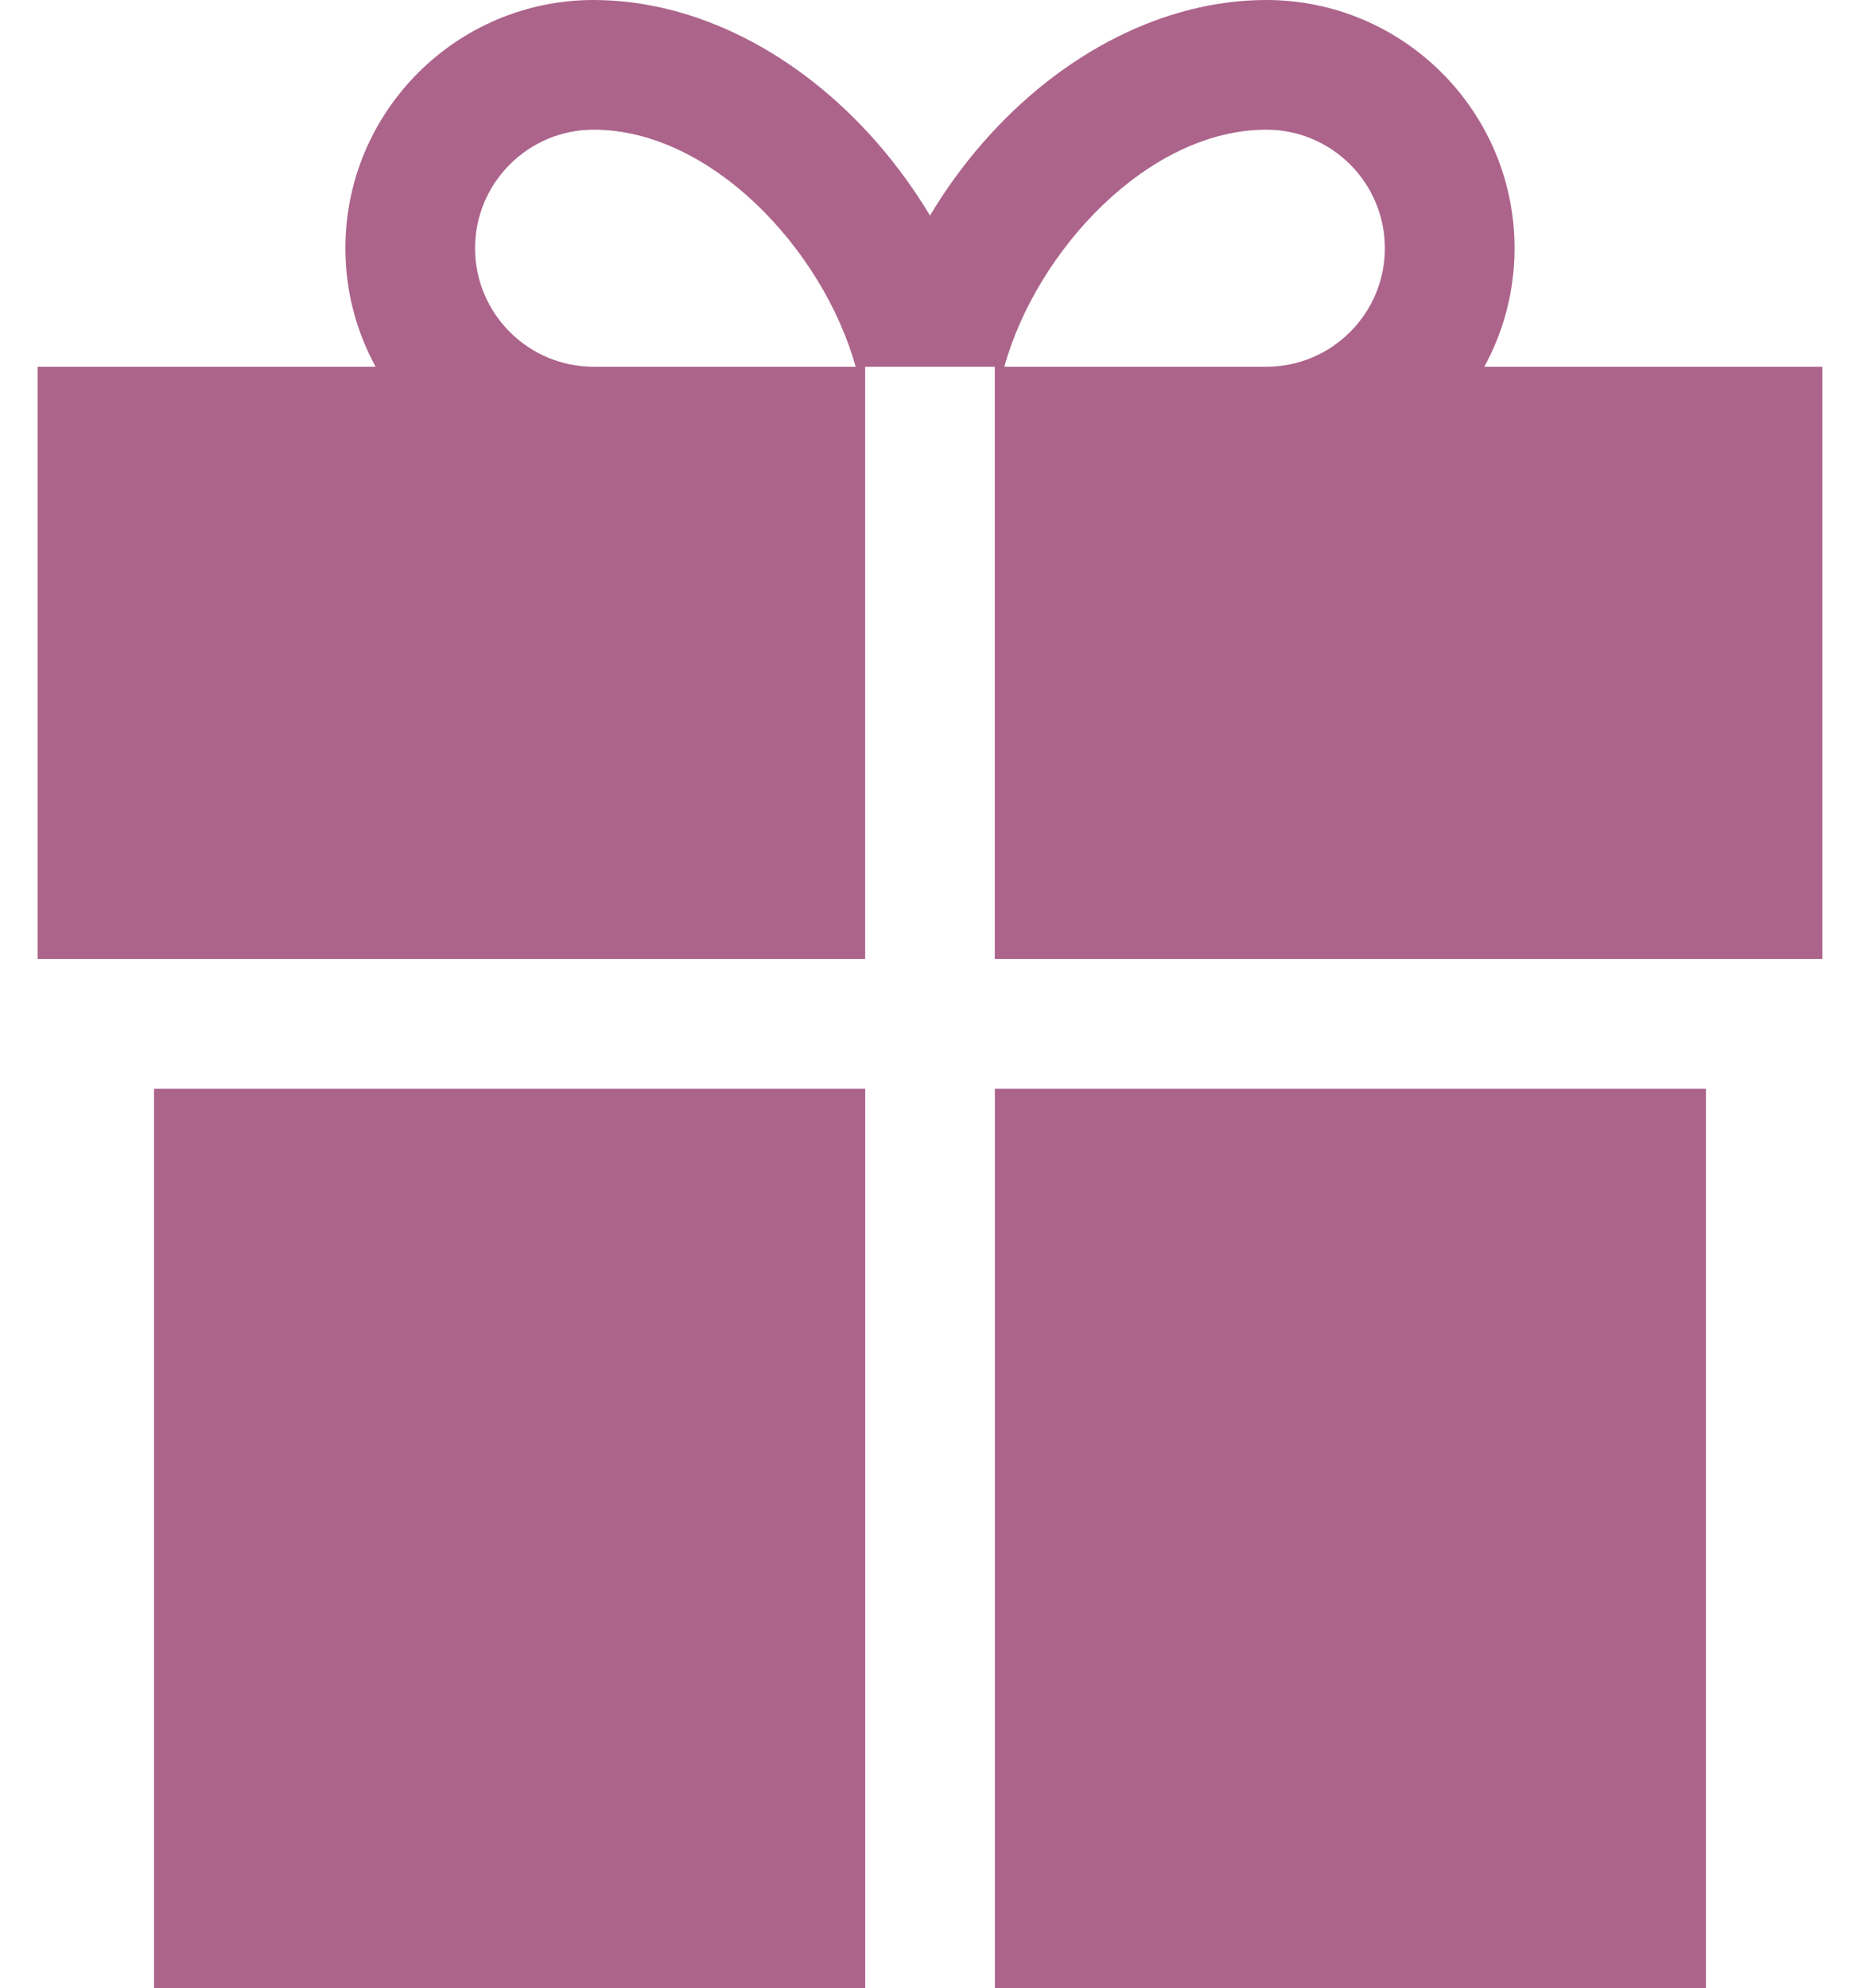
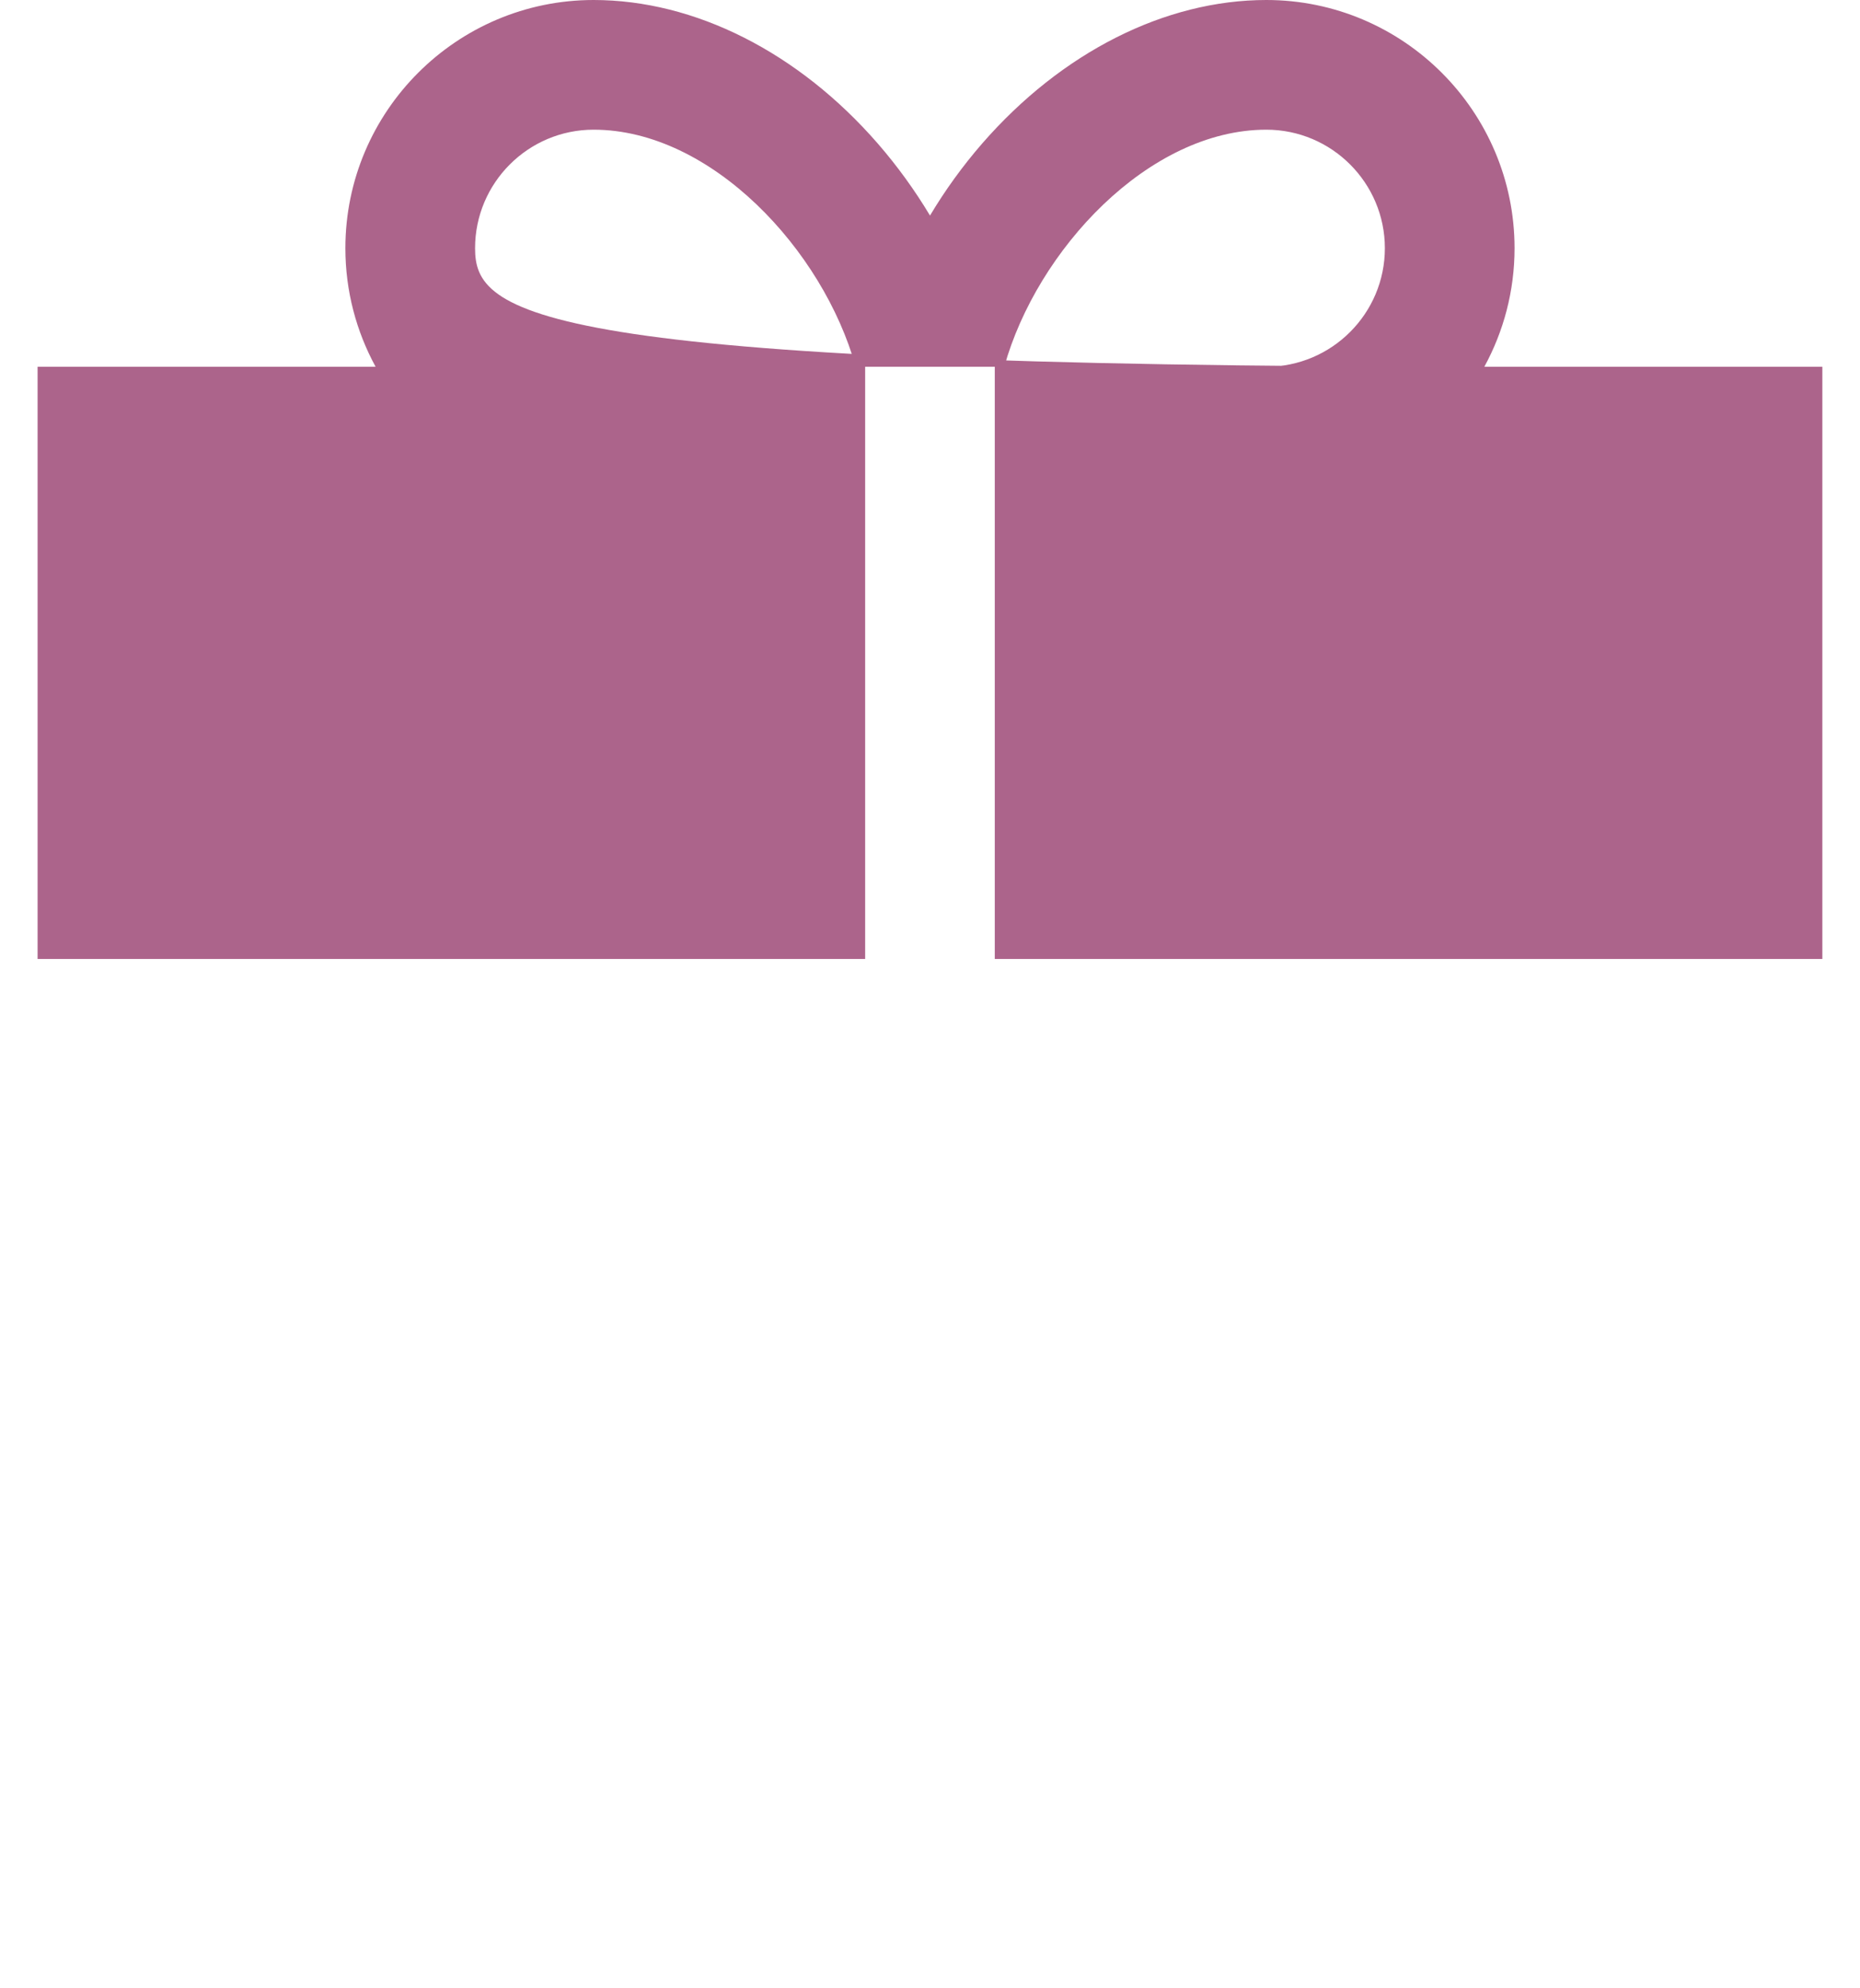
<svg xmlns="http://www.w3.org/2000/svg" width="29" height="31" viewBox="0 0 29 31" fill="none">
-   <path d="M26.598 16.974H15.511V31H26.598V16.974Z" fill="#AC648B" />
-   <path d="M13.49 16.974H2.402V31H13.49V16.974Z" fill="#AC648B" />
-   <path d="M23.143 5.718C23.443 5.168 23.614 4.538 23.614 3.87C23.614 1.736 21.878 0 19.744 0C18.166 0 16.552 0.815 15.314 2.237C15.008 2.589 14.735 2.967 14.5 3.361C14.264 2.967 13.991 2.589 13.685 2.237C12.448 0.815 10.833 0 9.255 0C7.121 0 5.385 1.736 5.385 3.87C5.385 4.538 5.556 5.168 5.856 5.718H0.586V14.952H13.489V5.718H15.51V14.952H28.413V5.718H23.143ZM9.255 5.718C8.236 5.718 7.407 4.889 7.407 3.87C7.407 2.851 8.236 2.022 9.255 2.022C11.089 2.022 12.834 3.898 13.341 5.718L9.255 5.718ZM19.744 5.718H15.658C16.166 3.898 17.91 2.022 19.744 2.022C20.763 2.022 21.592 2.851 21.592 3.87C21.592 4.889 20.763 5.718 19.744 5.718Z" fill="#AC648B" />
+   <path d="M23.143 5.718C23.443 5.168 23.614 4.538 23.614 3.87C23.614 1.736 21.878 0 19.744 0C18.166 0 16.552 0.815 15.314 2.237C15.008 2.589 14.735 2.967 14.5 3.361C14.264 2.967 13.991 2.589 13.685 2.237C12.448 0.815 10.833 0 9.255 0C7.121 0 5.385 1.736 5.385 3.87C5.385 4.538 5.556 5.168 5.856 5.718H0.586V14.952H13.489V5.718H15.51V14.952H28.413V5.718H23.143ZC8.236 5.718 7.407 4.889 7.407 3.87C7.407 2.851 8.236 2.022 9.255 2.022C11.089 2.022 12.834 3.898 13.341 5.718L9.255 5.718ZM19.744 5.718H15.658C16.166 3.898 17.91 2.022 19.744 2.022C20.763 2.022 21.592 2.851 21.592 3.87C21.592 4.889 20.763 5.718 19.744 5.718Z" fill="#AC648B" />
</svg>